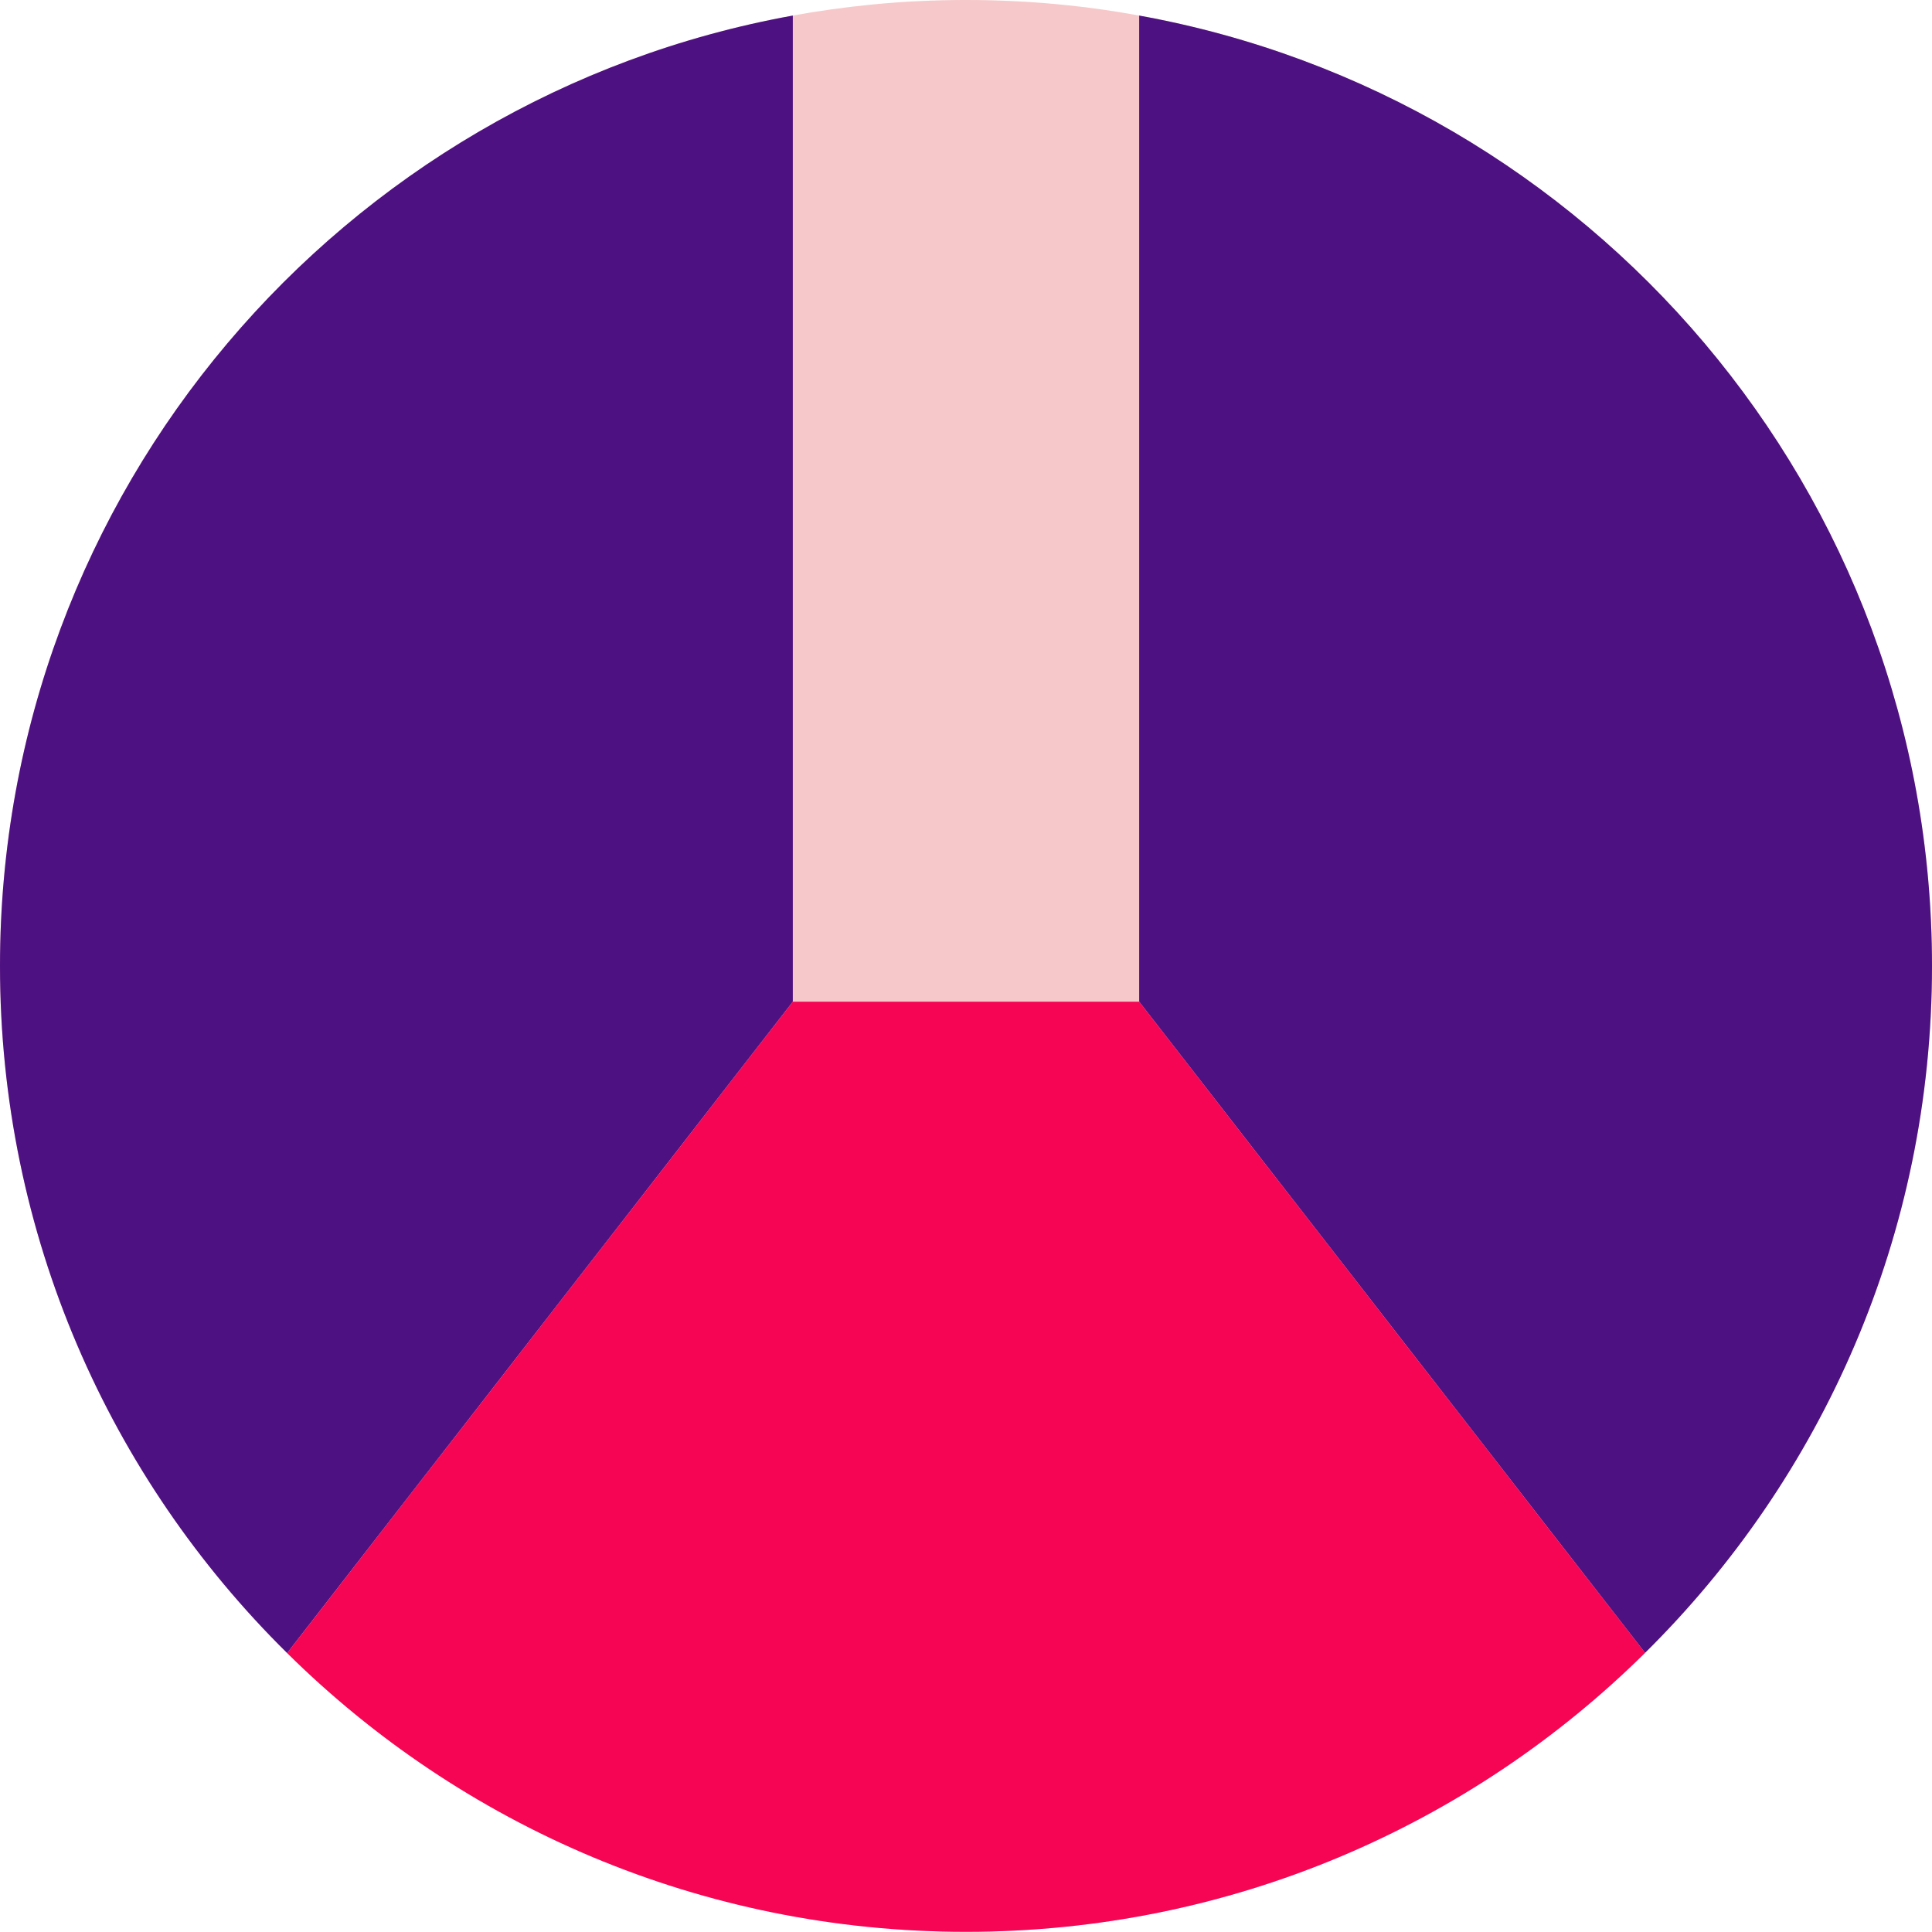
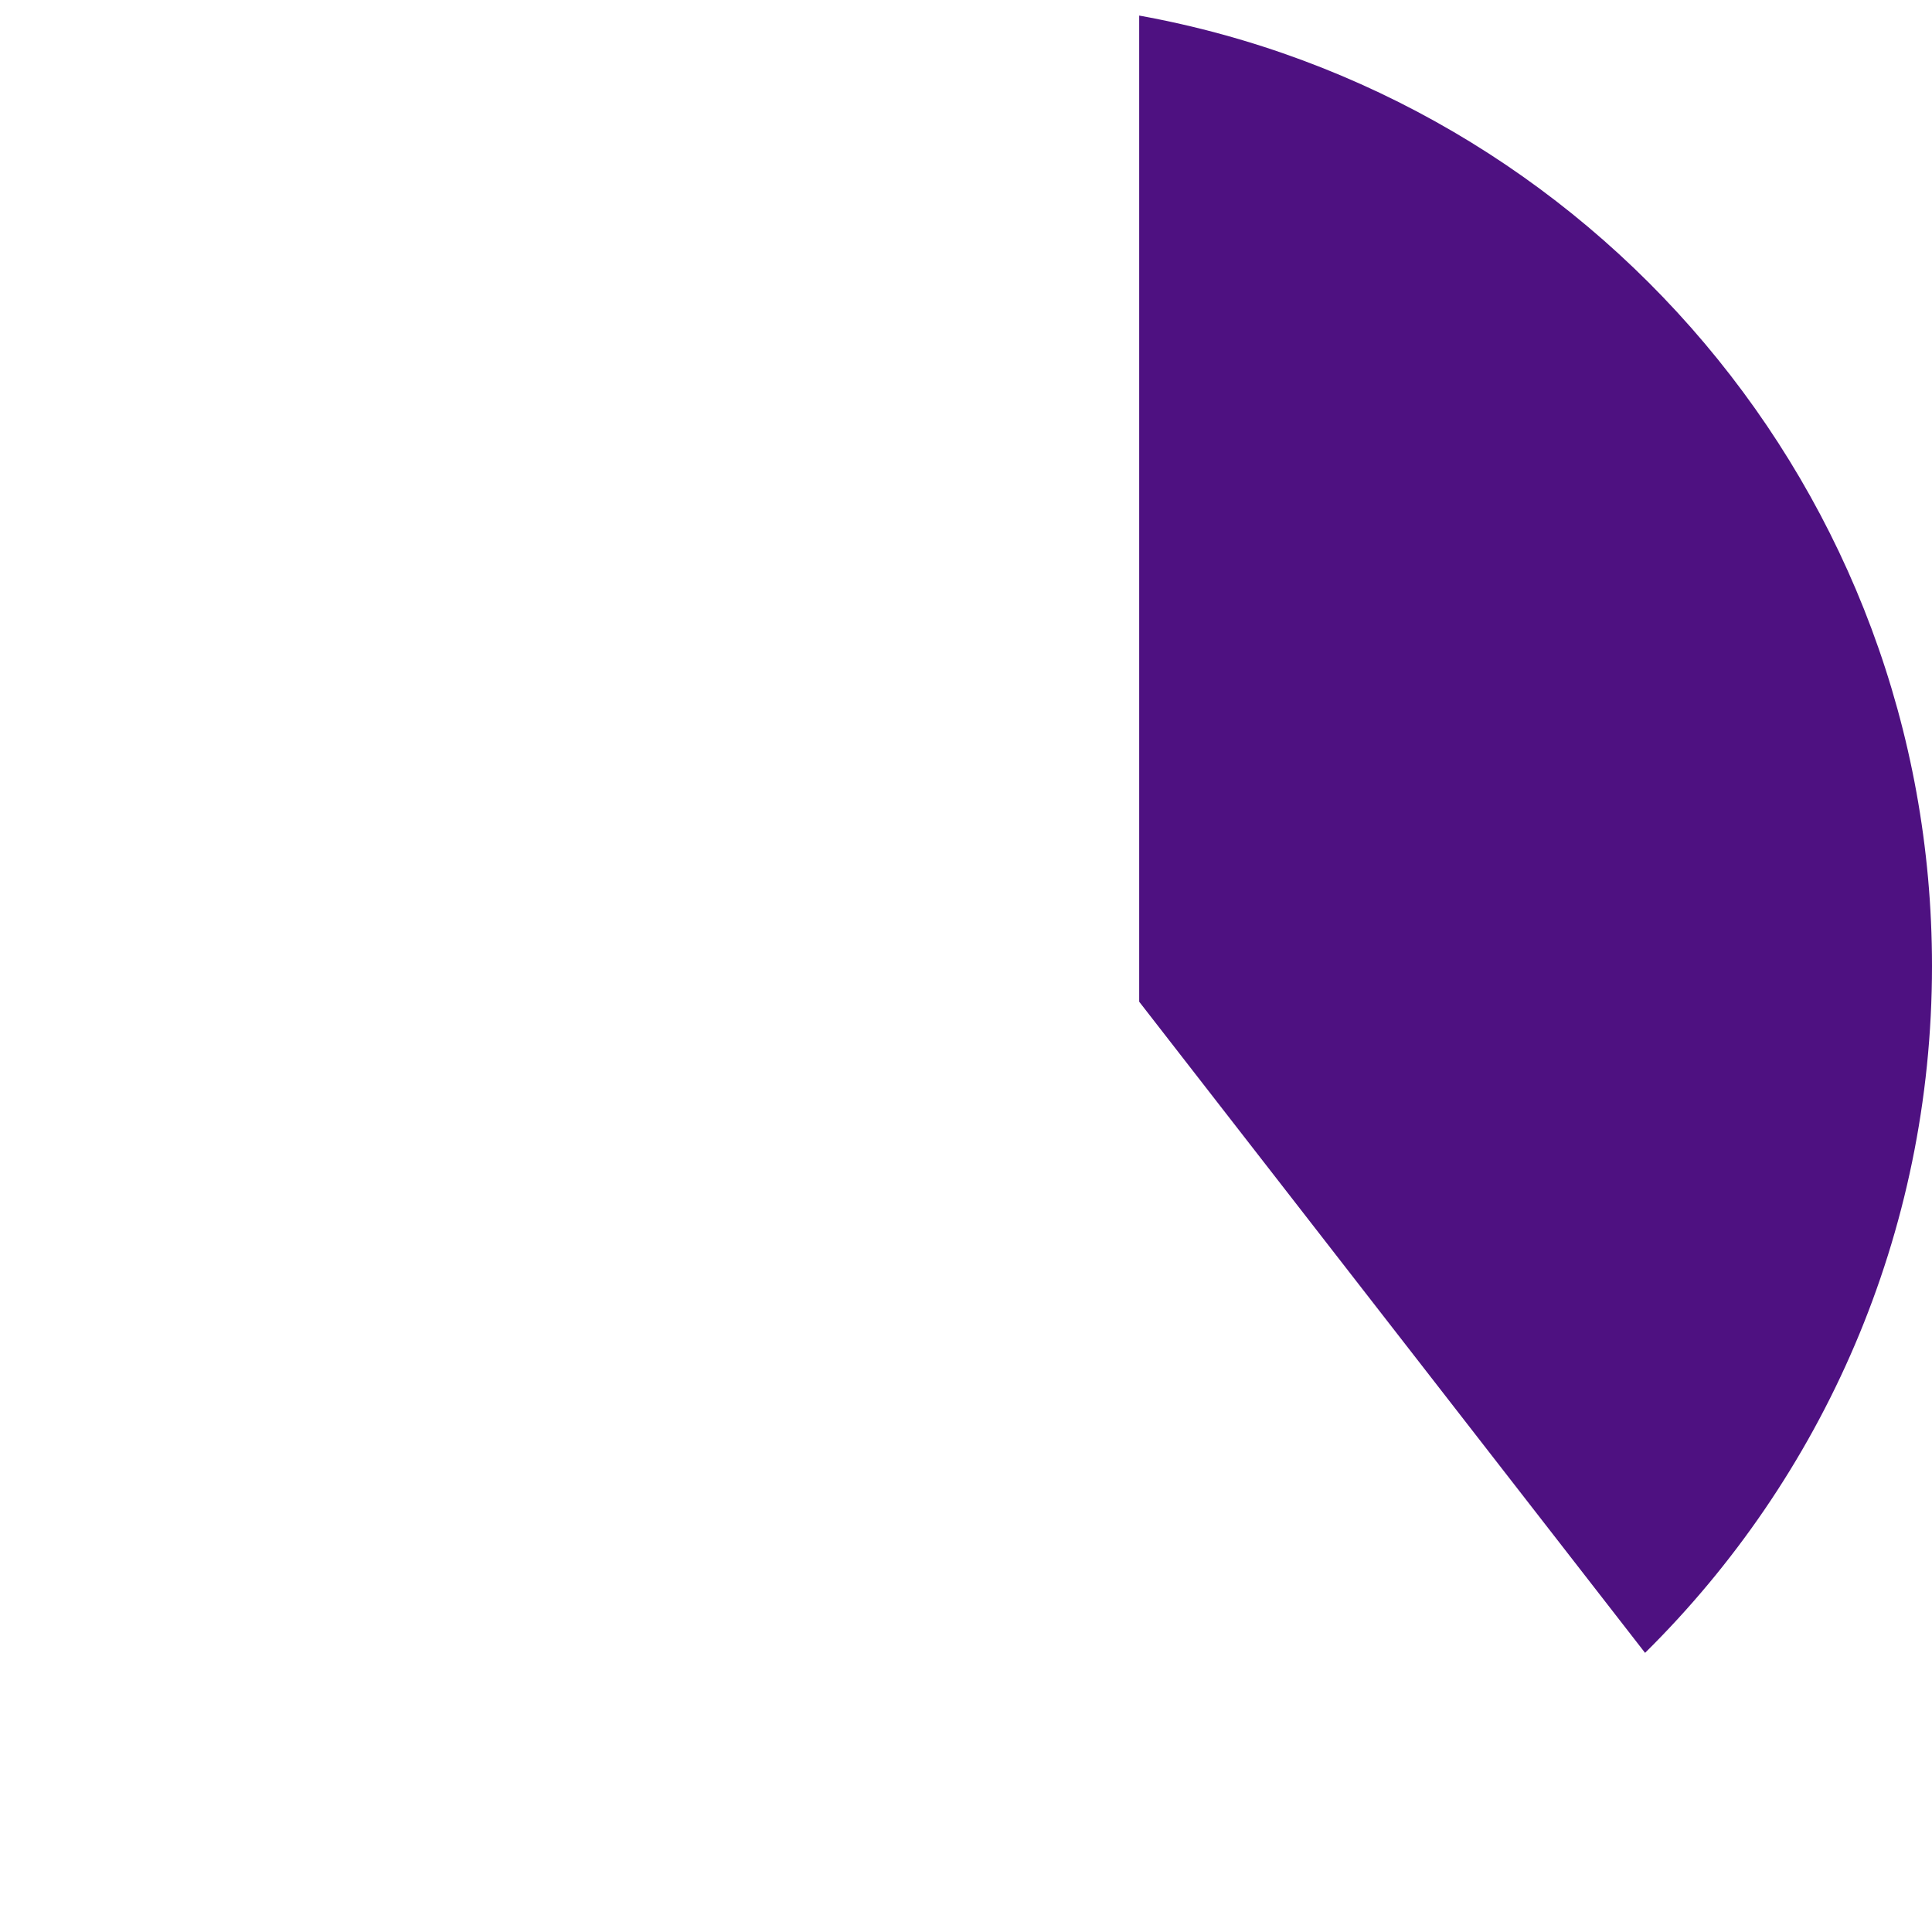
<svg xmlns="http://www.w3.org/2000/svg" id="Calque_2" viewBox="0 0 101.74 101.73">
  <defs>
    <style>.cls-1{fill:#4e1181;}.cls-1,.cls-2,.cls-3{stroke-width:0px;}.cls-2{fill:#f50554;}.cls-3{fill:#f6c8c9;}</style>
  </defs>
  <g id="Calque_1-2">
-     <path class="cls-3" d="M101.74,50.87c0,14.15-5.78,26.95-15.11,36.17-9.19,9.09-21.82,14.69-35.76,14.69s-26.57-5.6-35.75-14.68C5.78,77.83,0,65.03,0,50.87,0,25.88,18.01,5.11,41.75.82c1.37-.25,2.76-.44,4.16-.58,1.63-.16,3.29-.24,4.96-.24,1.78,0,3.54.09,5.28.27,1.3.13,2.58.32,3.84.55,23.74,4.29,41.75,25.06,41.75,50.05Z" />
-     <path class="cls-1" d="M41.75.82v51.93l-26.63,34.3C5.78,77.83,0,65.03,0,50.87,0,25.88,18.01,5.11,41.75.82Z" />
    <path class="cls-1" d="M101.74,50.87c0,14.15-5.78,26.95-15.11,36.17l-26.64-34.29V.82c23.74,4.29,41.75,25.06,41.75,50.05Z" />
-     <path class="cls-2" d="M86.63,87.04c-9.19,9.09-21.82,14.69-35.76,14.69s-26.57-5.6-35.75-14.68l26.63-34.3h18.24l26.64,34.29Z" />
  </g>
</svg>